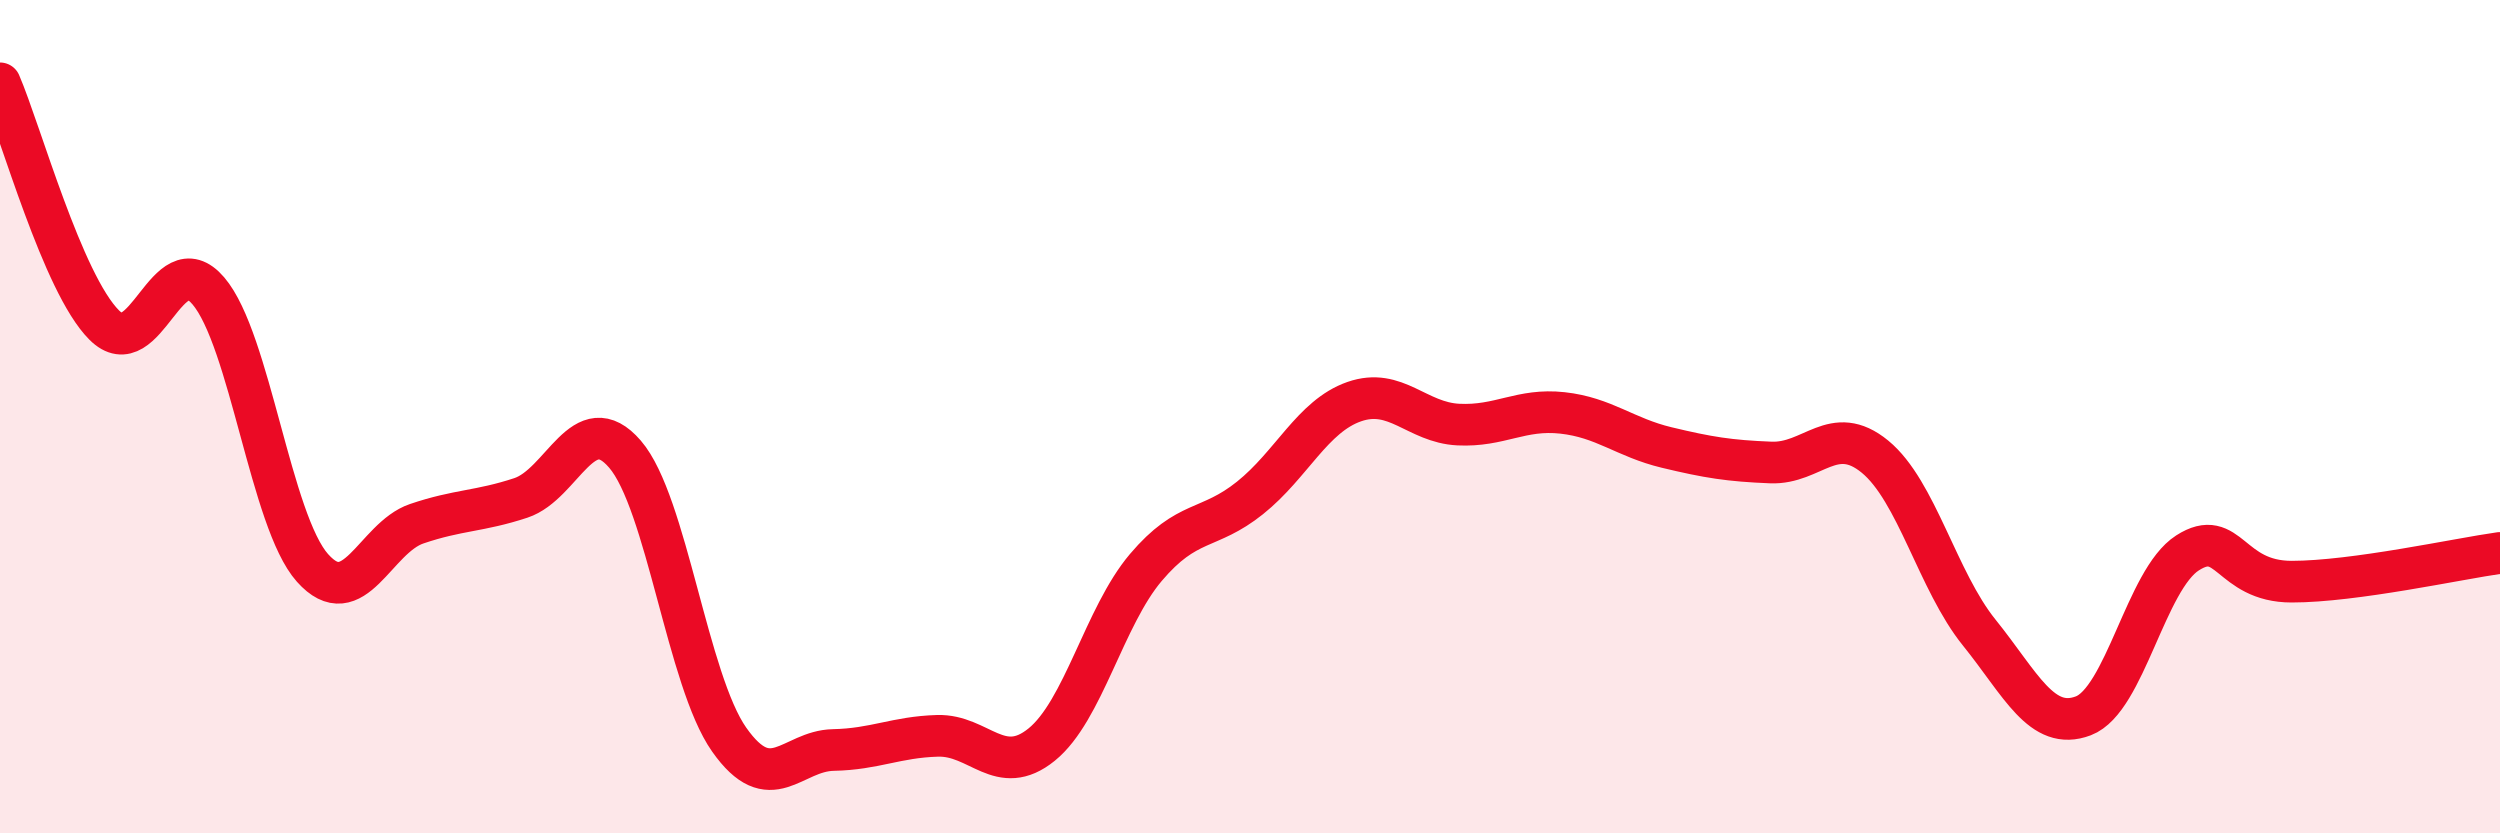
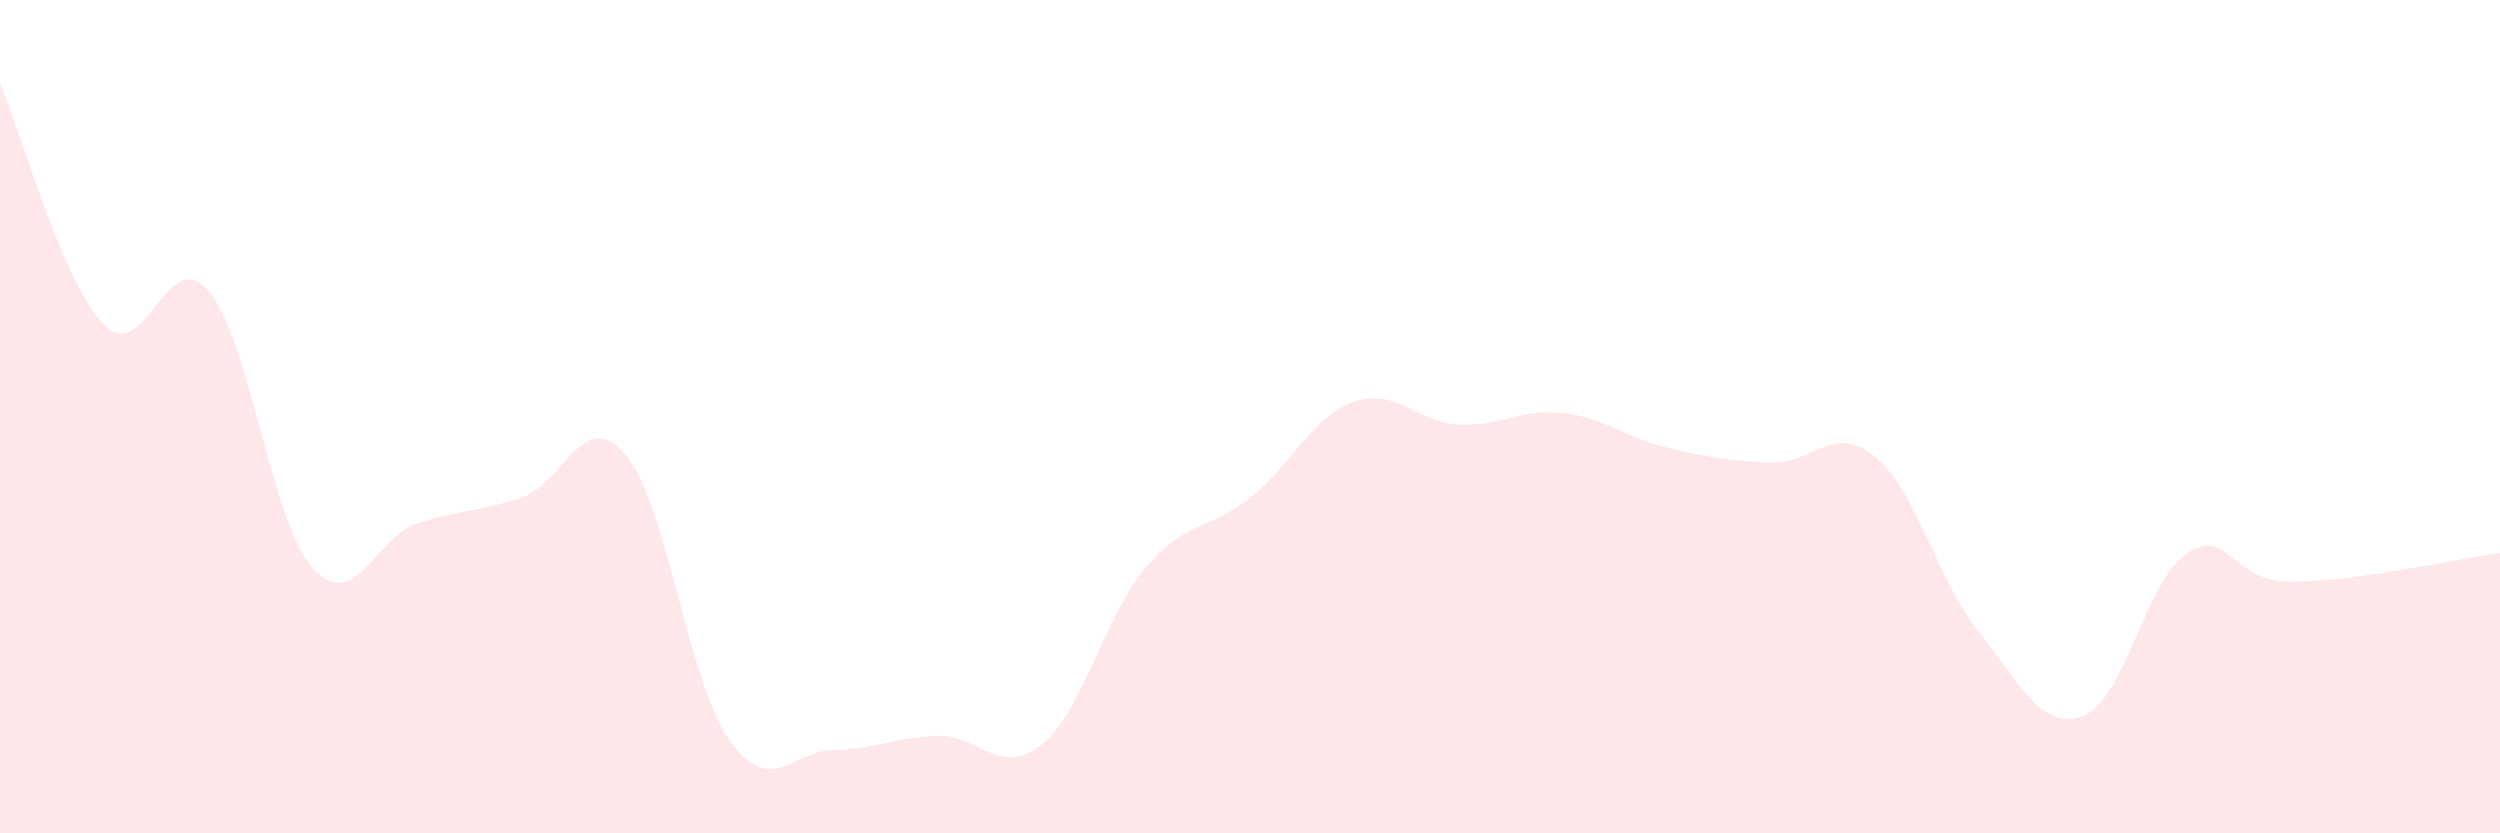
<svg xmlns="http://www.w3.org/2000/svg" width="60" height="20" viewBox="0 0 60 20">
  <path d="M 0,2 C 0.5,3.16 1.5,6.8 2.5,7.8 C 3.5,8.8 4,5.81 5,6.98 C 6,8.15 6.5,12.51 7.5,13.63 C 8.5,14.75 9,12.91 10,12.57 C 11,12.23 11.5,12.28 12.5,11.95 C 13.5,11.62 14,9.74 15,10.9 C 16,12.06 16.5,16.33 17.5,17.75 C 18.5,19.17 19,18.02 20,18 C 21,17.98 21.5,17.69 22.5,17.66 C 23.5,17.63 24,18.68 25,17.87 C 26,17.06 26.5,14.8 27.5,13.62 C 28.5,12.44 29,12.75 30,11.95 C 31,11.15 31.5,9.99 32.5,9.64 C 33.5,9.29 34,10.14 35,10.19 C 36,10.24 36.5,9.8 37.5,9.91 C 38.5,10.02 39,10.5 40,10.74 C 41,10.98 41.5,11.06 42.5,11.1 C 43.5,11.14 44,10.14 45,10.96 C 46,11.78 46.5,13.94 47.5,15.18 C 48.5,16.42 49,17.56 50,17.18 C 51,16.8 51.5,13.91 52.5,13.27 C 53.5,12.63 53.5,13.96 55,13.96 C 56.5,13.96 59,13.41 60,13.27L60 20L0 20Z" fill="#EB0A25" opacity="0.1" stroke-linecap="round" stroke-linejoin="round" />
-   <path d="M 0,2 C 0.5,3.16 1.5,6.8 2.5,7.8 C 3.5,8.8 4,5.81 5,6.98 C 6,8.15 6.5,12.51 7.5,13.63 C 8.5,14.75 9,12.91 10,12.57 C 11,12.23 11.5,12.28 12.5,11.95 C 13.5,11.62 14,9.74 15,10.9 C 16,12.06 16.5,16.33 17.5,17.75 C 18.5,19.17 19,18.02 20,18 C 21,17.98 21.5,17.69 22.5,17.66 C 23.5,17.63 24,18.68 25,17.87 C 26,17.06 26.5,14.8 27.5,13.62 C 28.5,12.44 29,12.75 30,11.95 C 31,11.15 31.5,9.99 32.5,9.64 C 33.5,9.29 34,10.14 35,10.19 C 36,10.24 36.5,9.8 37.5,9.91 C 38.5,10.02 39,10.5 40,10.74 C 41,10.98 41.5,11.06 42.5,11.1 C 43.5,11.14 44,10.14 45,10.96 C 46,11.78 46.5,13.94 47.5,15.18 C 48.5,16.42 49,17.56 50,17.18 C 51,16.8 51.5,13.91 52.5,13.27 C 53.5,12.63 53.5,13.96 55,13.96 C 56.5,13.96 59,13.41 60,13.27" stroke="#EB0A25" stroke-width="1" fill="none" stroke-linecap="round" stroke-linejoin="round" />
</svg>